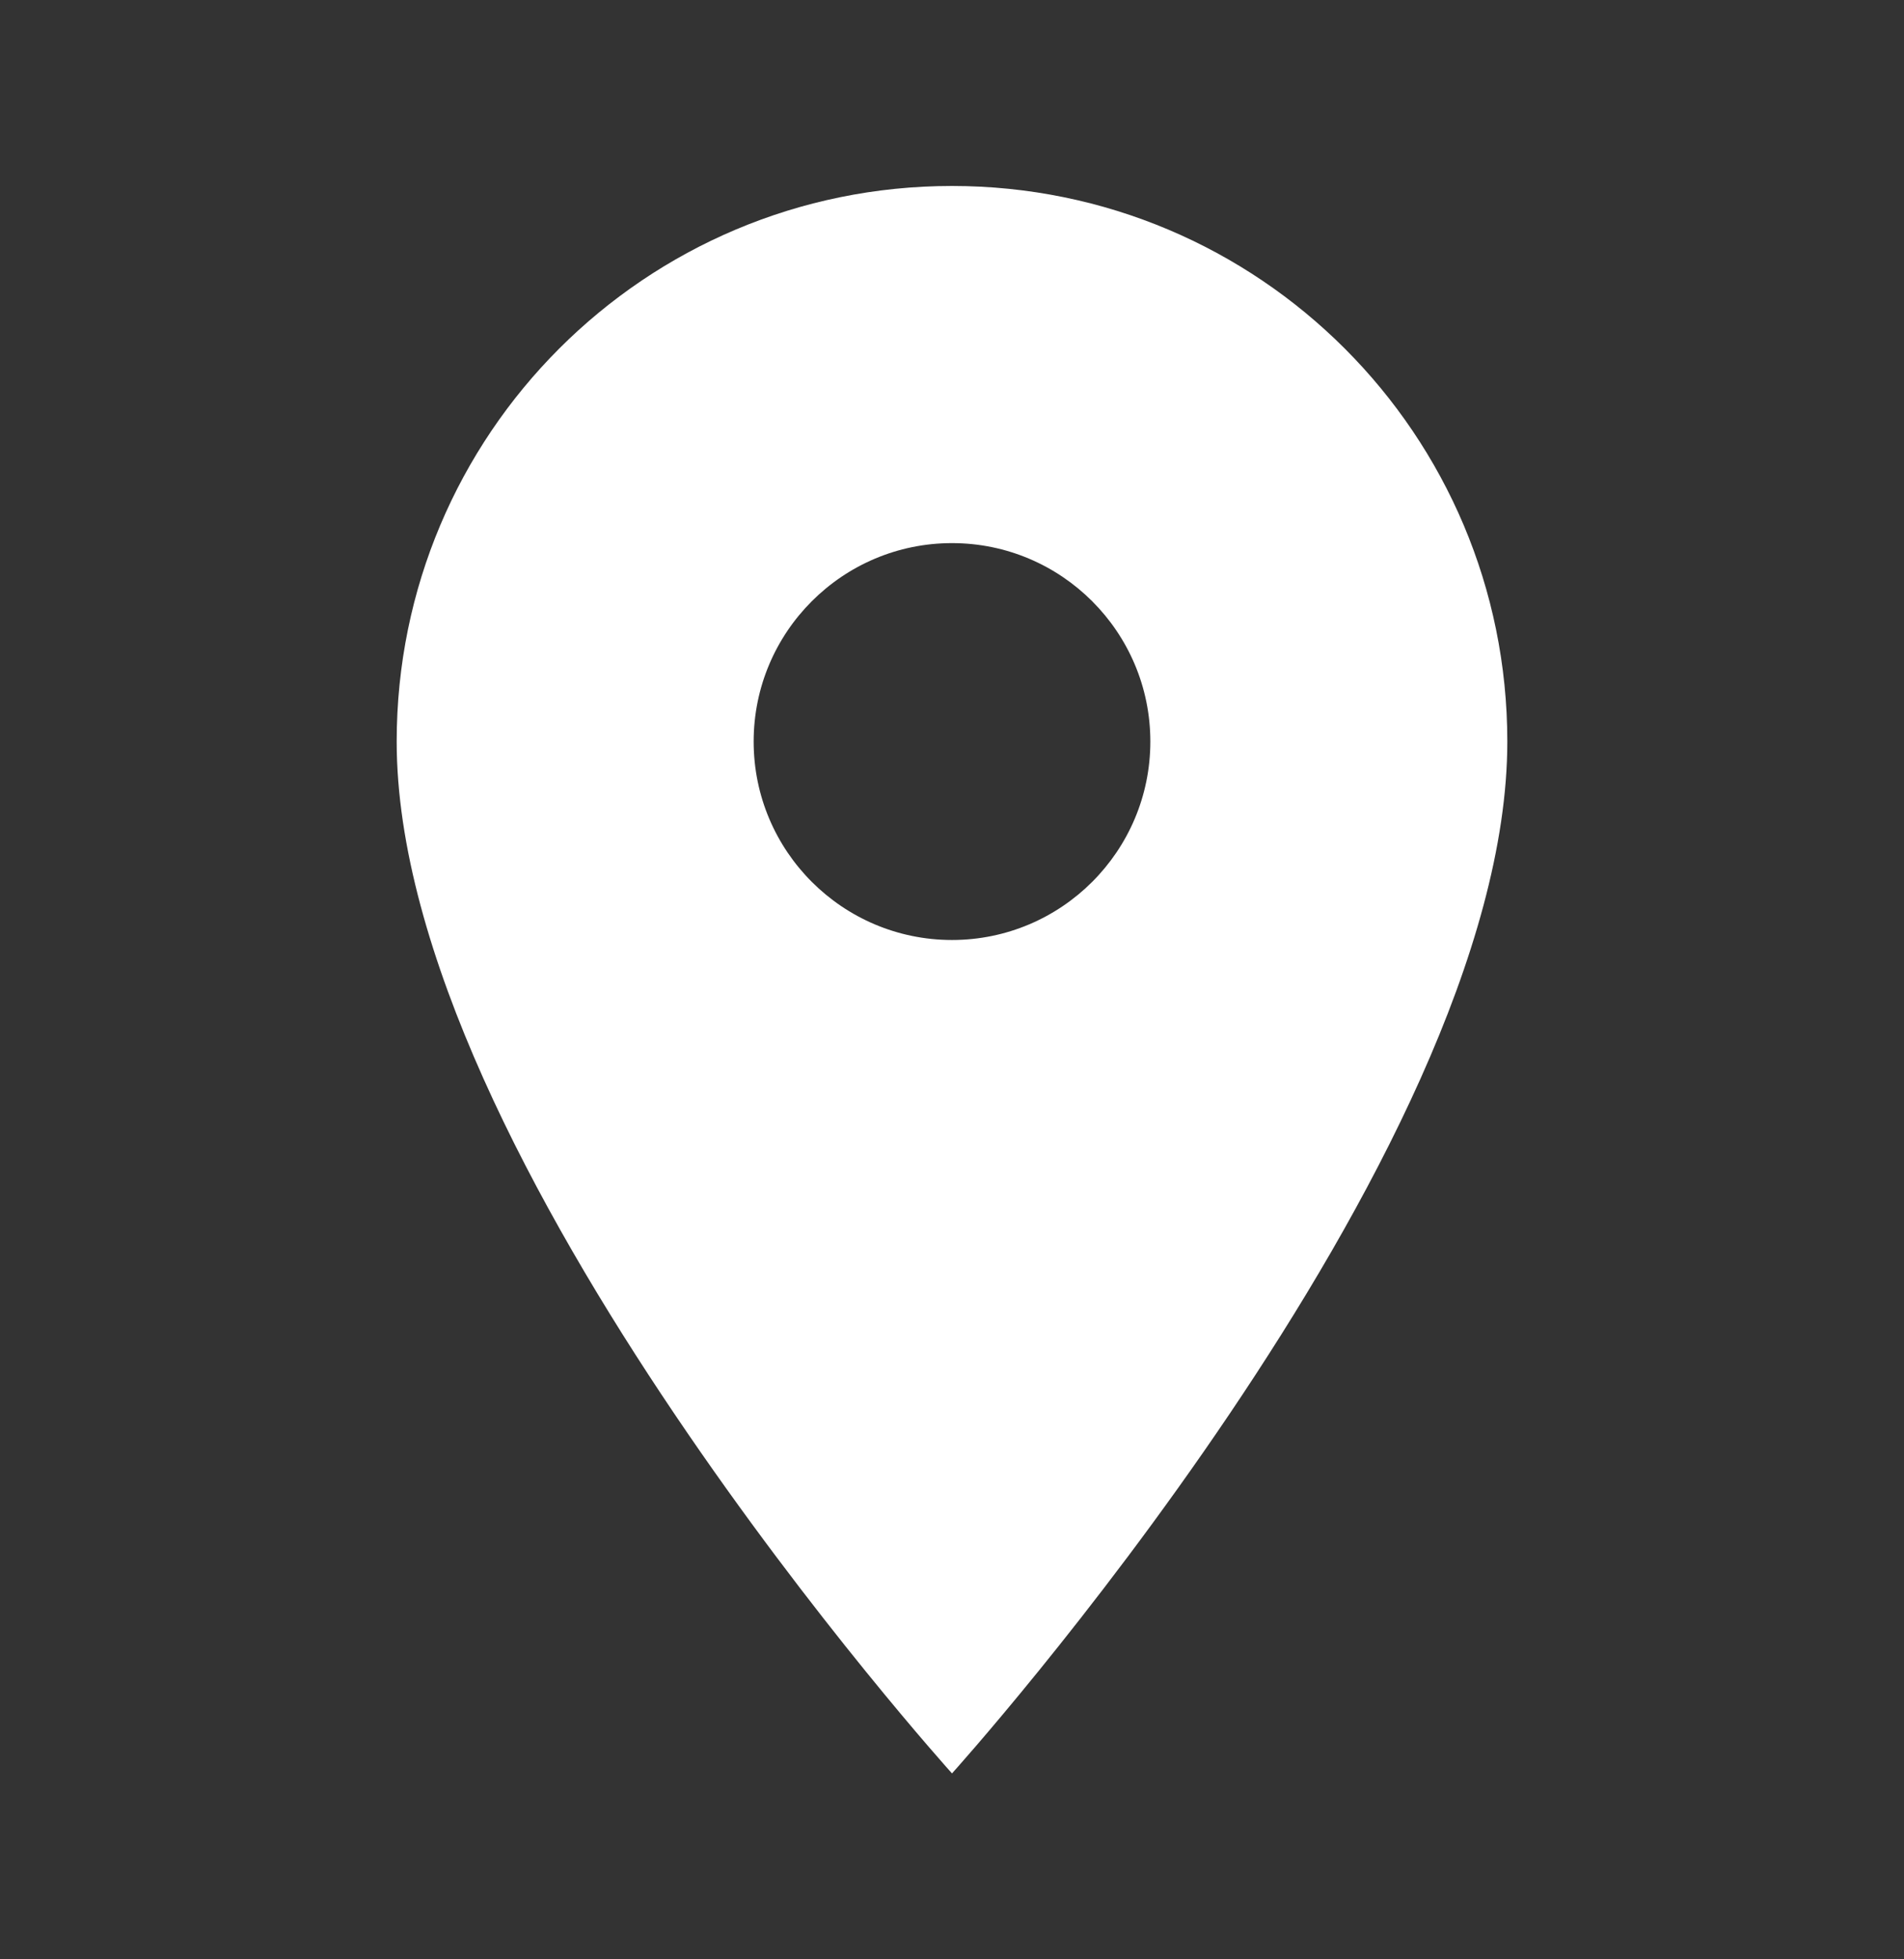
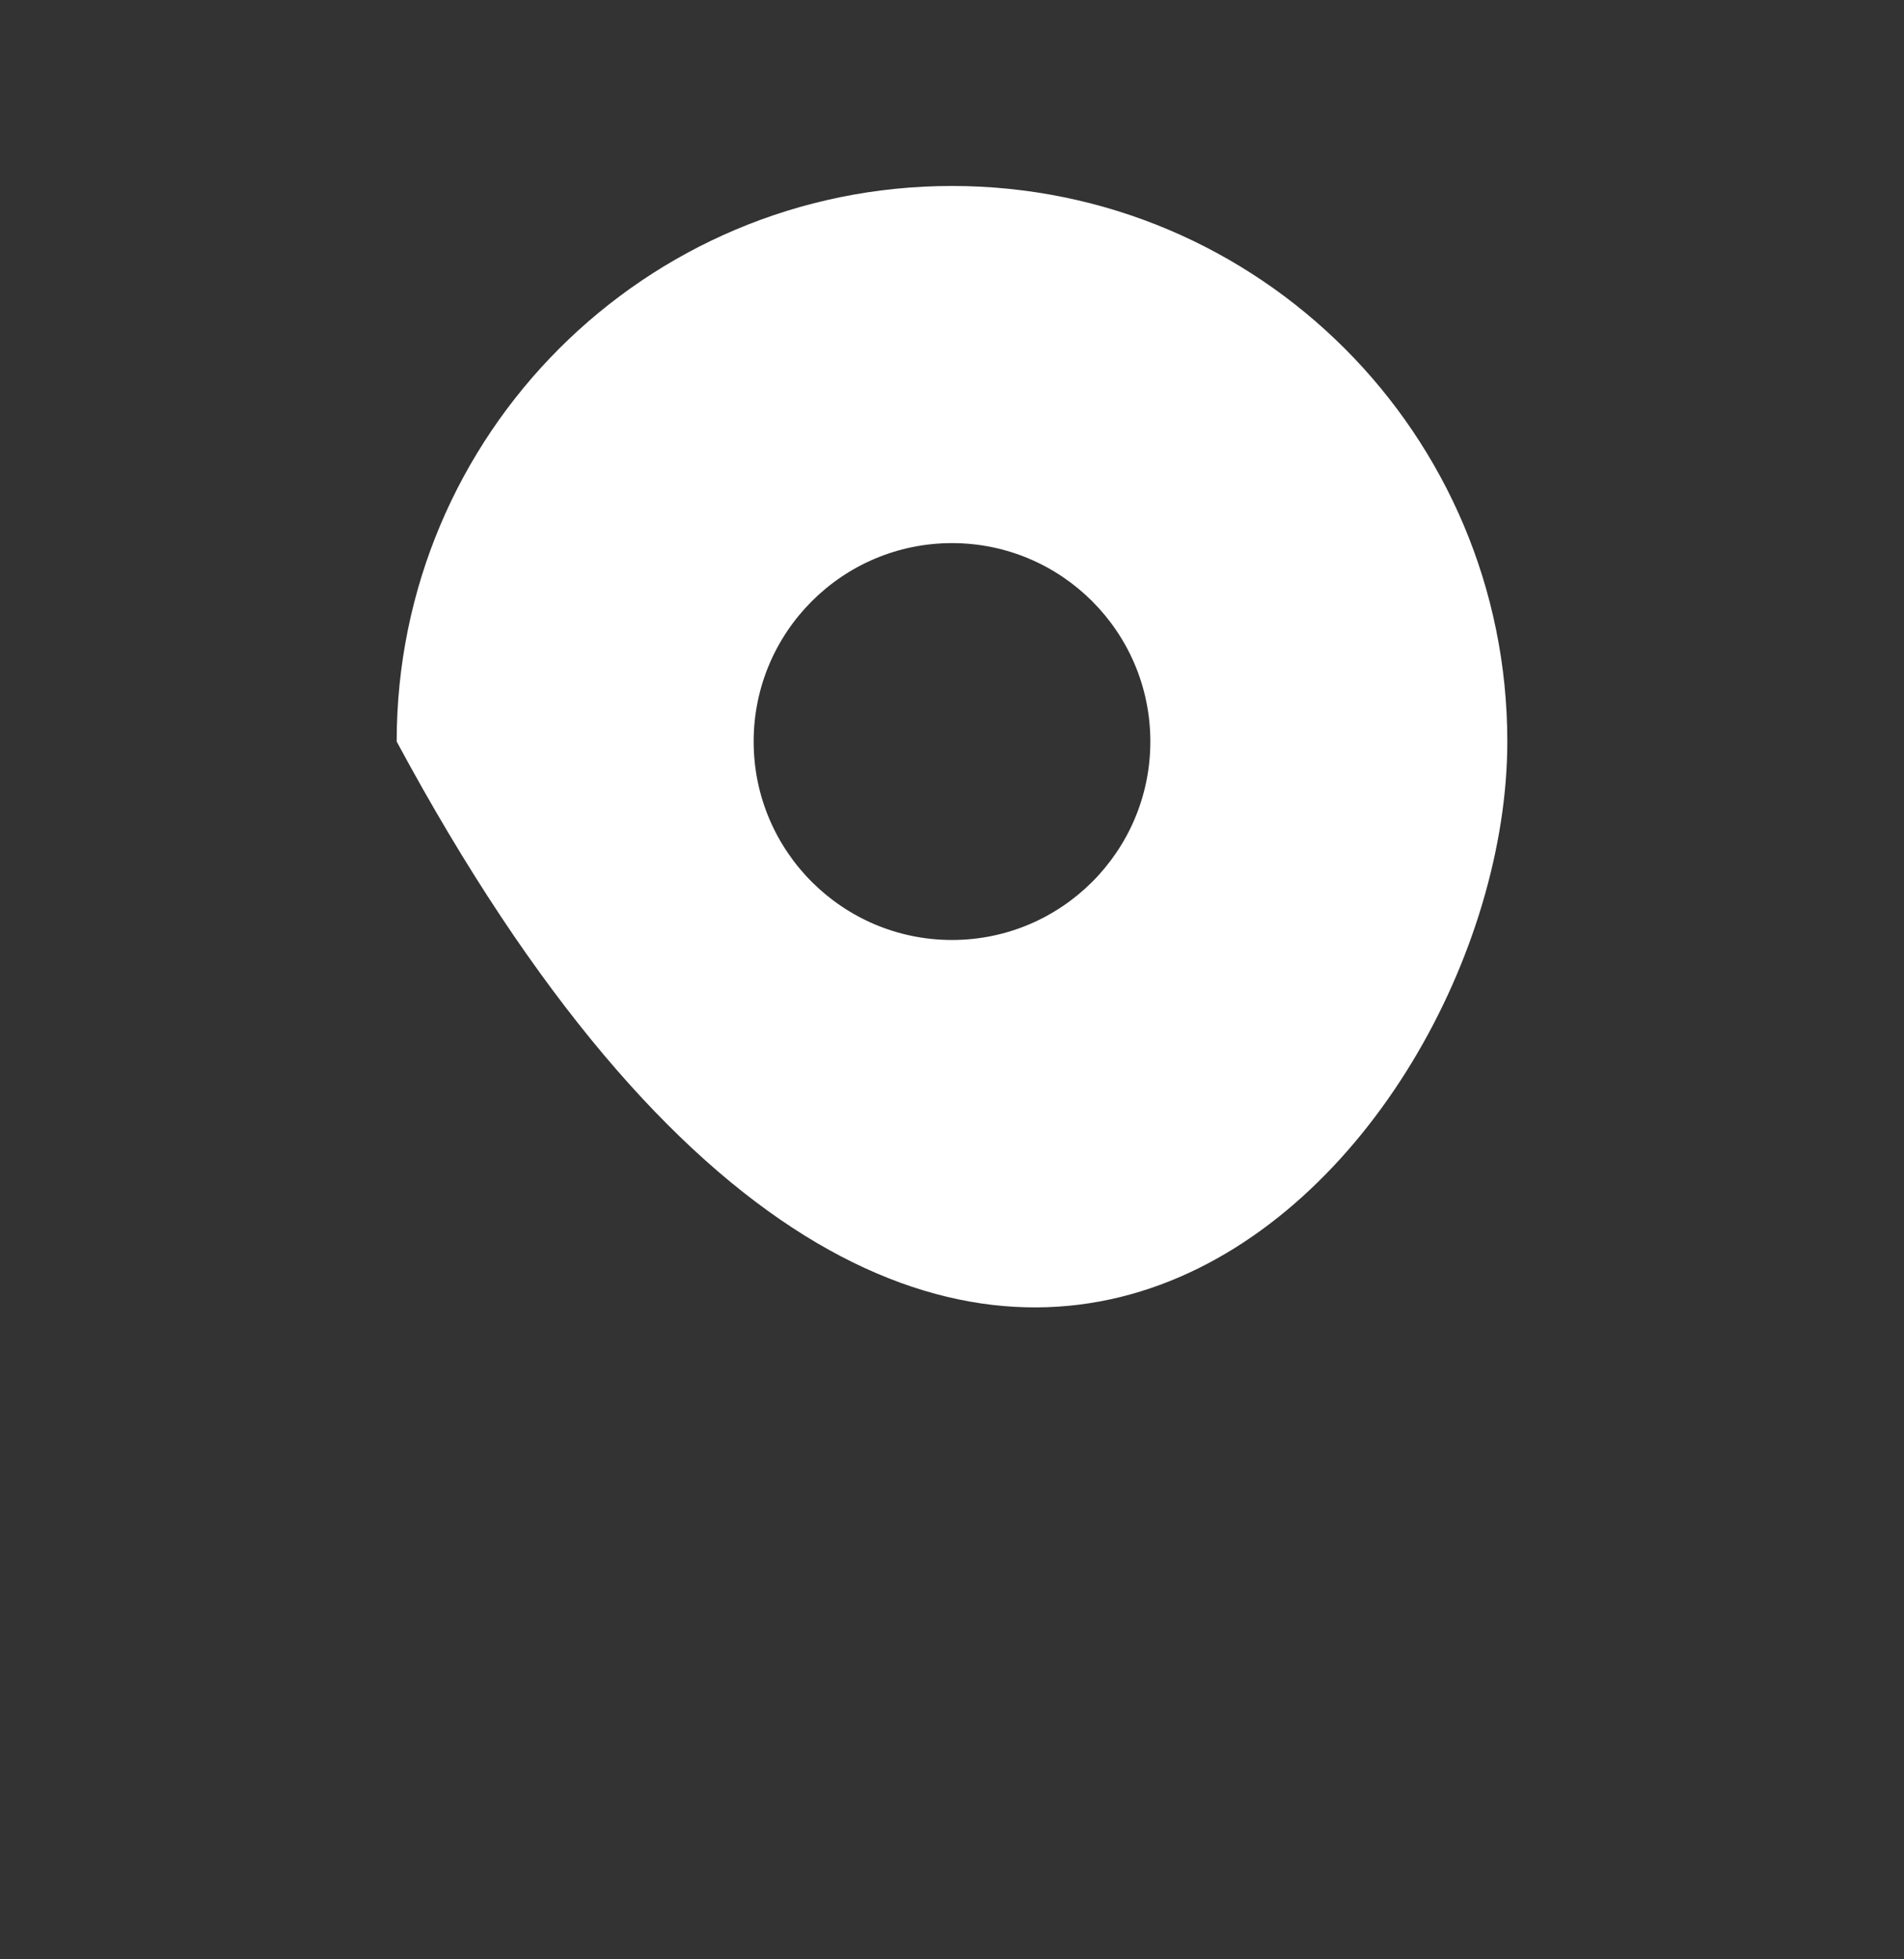
<svg xmlns="http://www.w3.org/2000/svg" width="35" height="36" viewBox="0 0 35 36" fill="none">
  <rect x="0" y="0" width="35" height="36" fill="#333333" stroke="none" />
-   <path d="M17.5 3.417C11.856 3.417 7.292 7.982 7.292 13.625C7.292 21.282 17.5 32.584 17.5 32.584C17.5 32.584 27.708 21.282 27.708 13.625C27.708 7.982 23.144 3.417 17.5 3.417ZM17.5 17.271C15.488 17.271 13.854 15.638 13.854 13.625C13.854 11.613 15.488 9.979 17.5 9.979C19.512 9.979 21.146 11.613 21.146 13.625C21.146 15.638 19.512 17.271 17.5 17.271Z" fill="#FFFFFF" />
+   <path d="M17.5 3.417C11.856 3.417 7.292 7.982 7.292 13.625C17.5 32.584 27.708 21.282 27.708 13.625C27.708 7.982 23.144 3.417 17.5 3.417ZM17.5 17.271C15.488 17.271 13.854 15.638 13.854 13.625C13.854 11.613 15.488 9.979 17.5 9.979C19.512 9.979 21.146 11.613 21.146 13.625C21.146 15.638 19.512 17.271 17.5 17.271Z" fill="#FFFFFF" />
</svg>